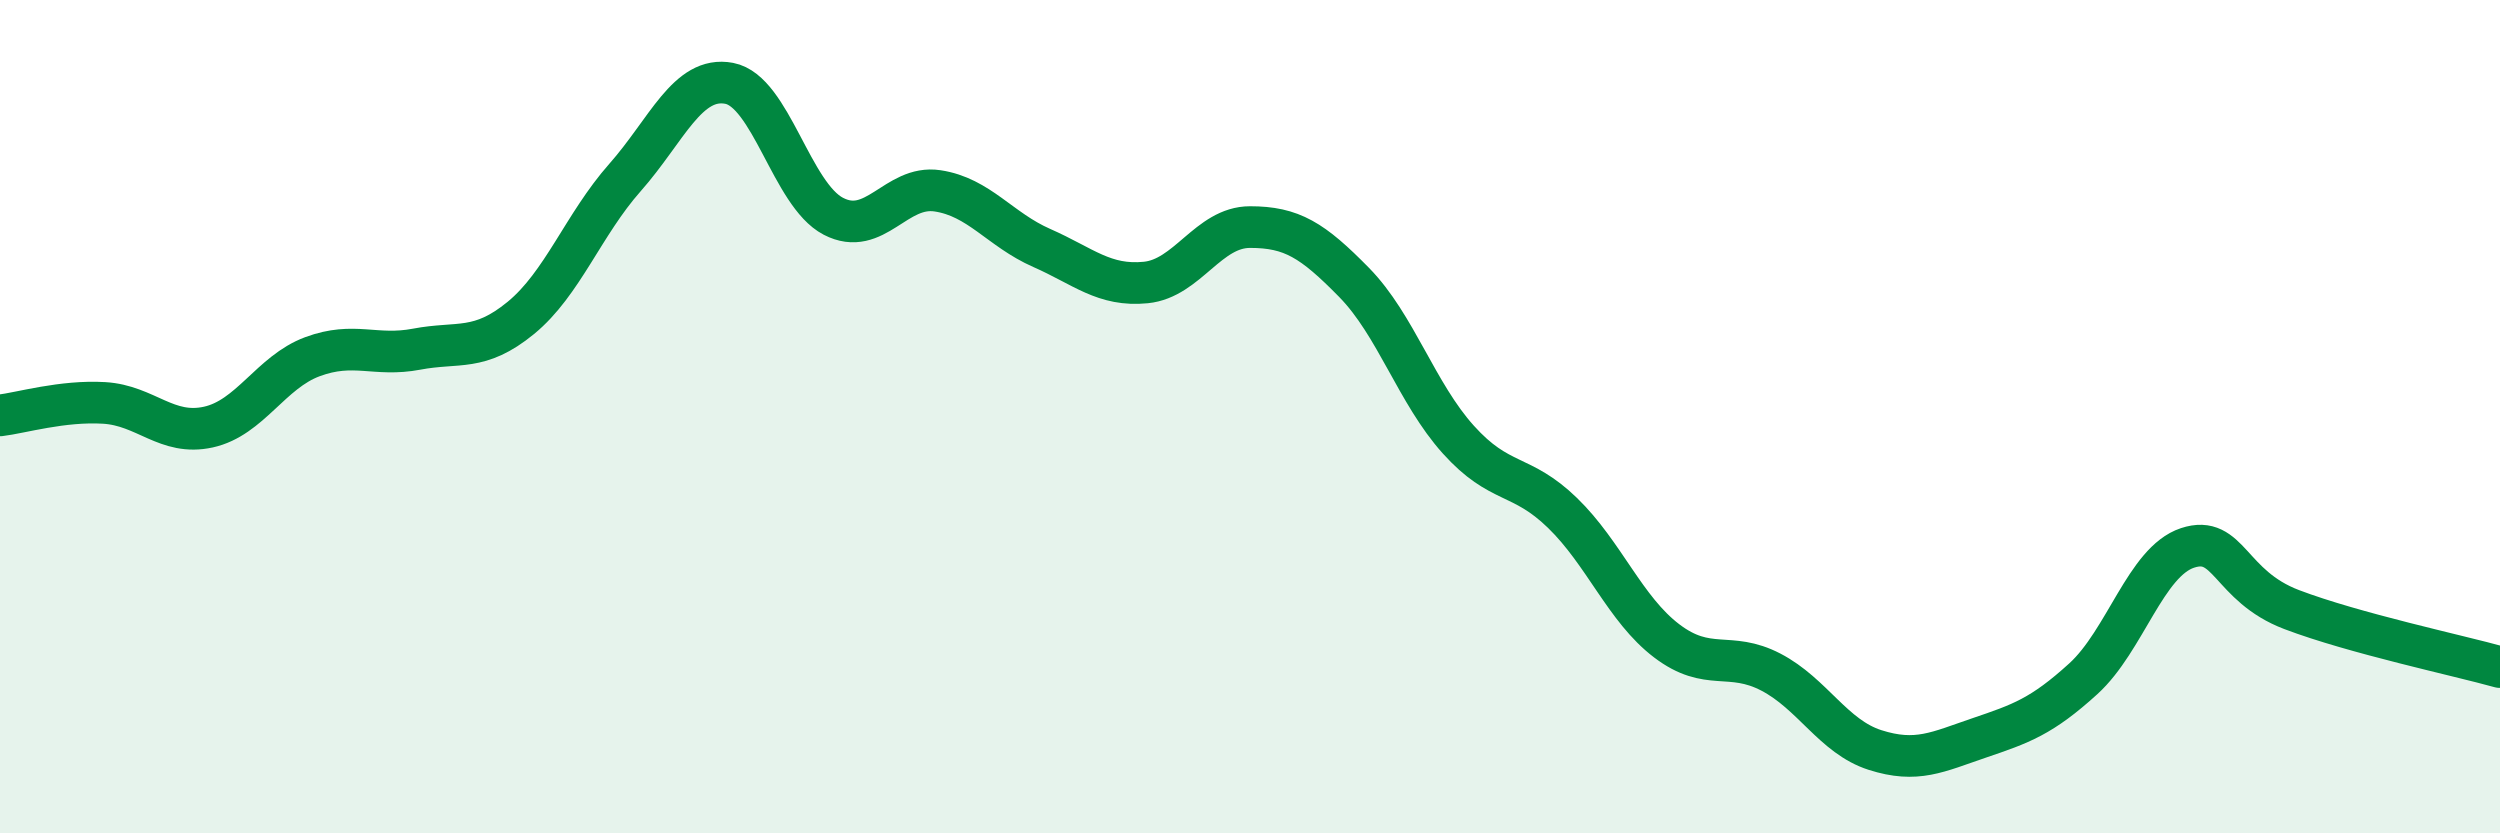
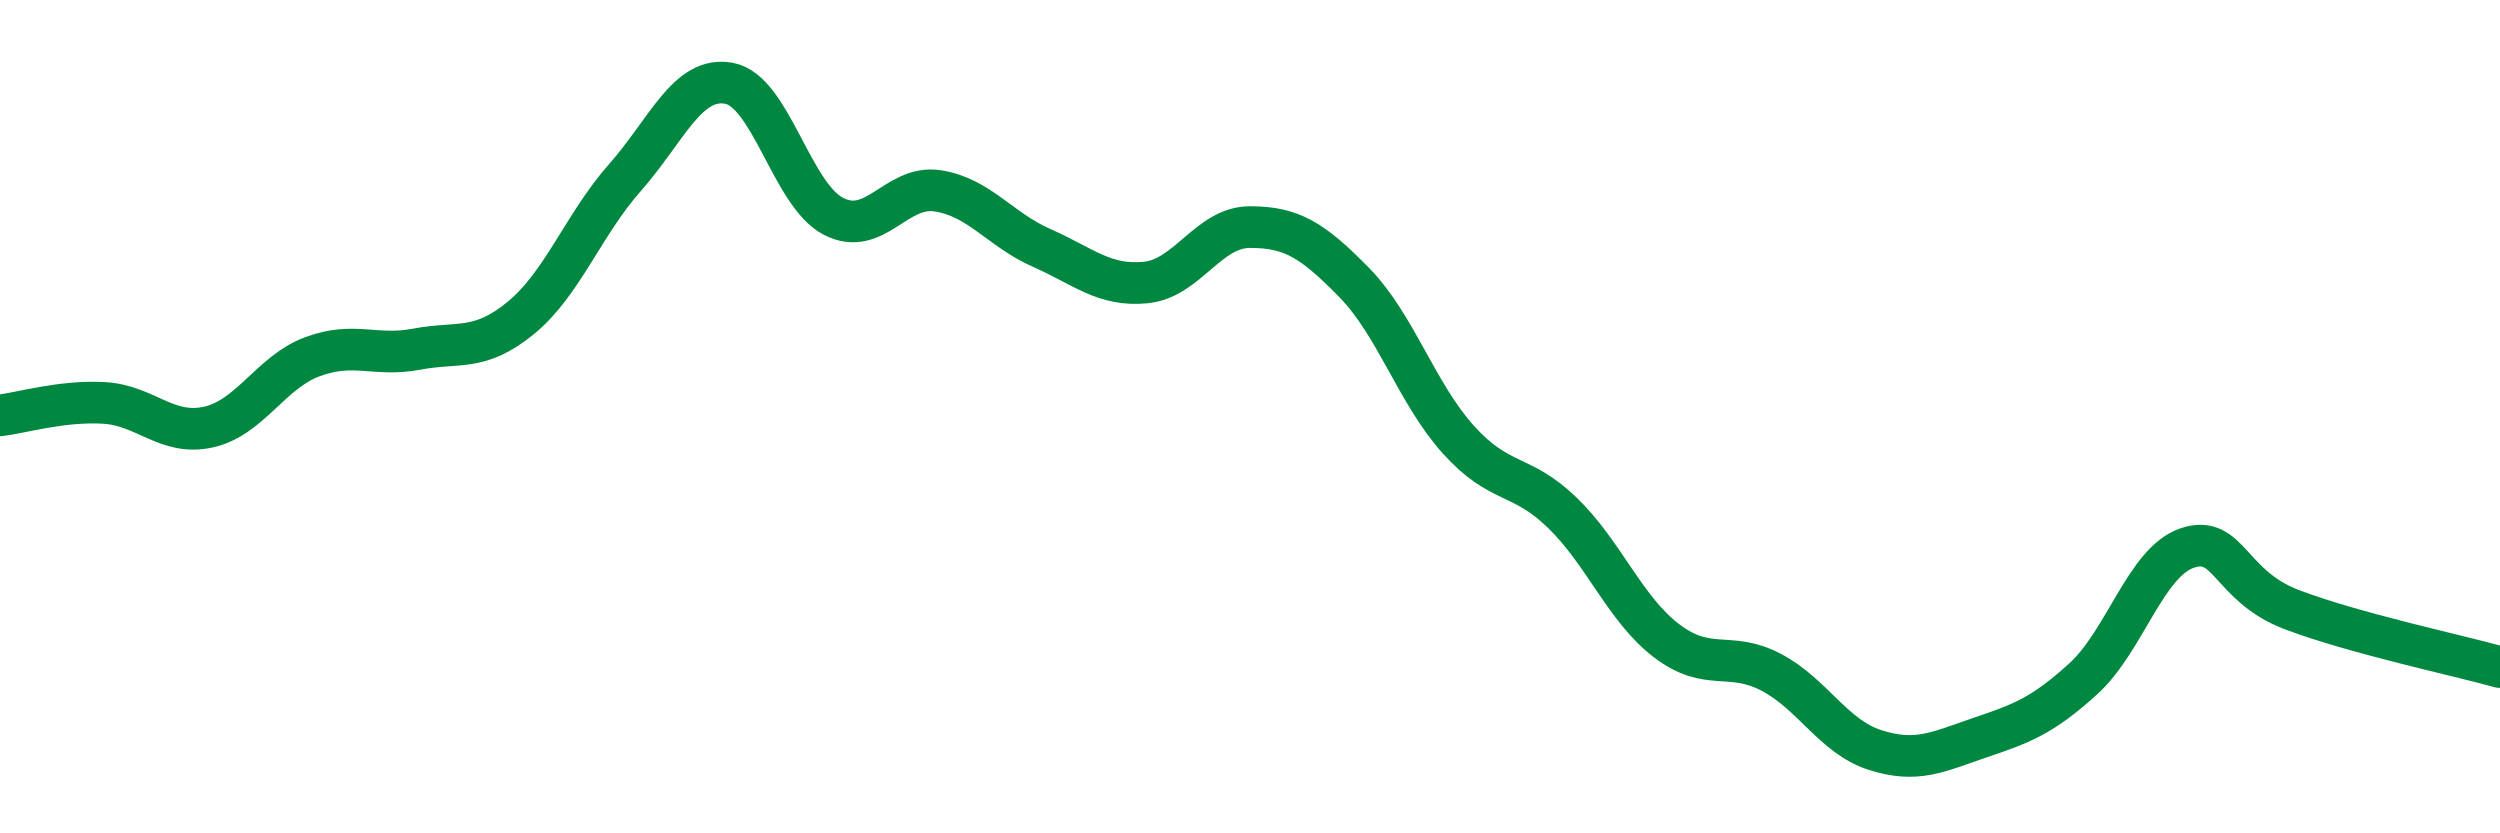
<svg xmlns="http://www.w3.org/2000/svg" width="60" height="20" viewBox="0 0 60 20">
-   <path d="M 0,9.97 C 0.5,9.91 1.5,9.61 2.5,9.67 C 3.5,9.73 4,10.47 5,10.25 C 6,10.03 6.5,8.93 7.5,8.56 C 8.5,8.19 9,8.57 10,8.38 C 11,8.19 11.5,8.45 12.5,7.63 C 13.5,6.81 14,5.39 15,4.26 C 16,3.13 16.5,1.81 17.5,2 C 18.5,2.19 19,4.67 20,5.19 C 21,5.71 21.5,4.43 22.5,4.58 C 23.5,4.73 24,5.51 25,5.95 C 26,6.39 26.5,6.88 27.5,6.78 C 28.5,6.68 29,5.45 30,5.45 C 31,5.45 31.5,5.76 32.5,6.78 C 33.5,7.8 34,9.44 35,10.55 C 36,11.66 36.5,11.34 37.5,12.31 C 38.5,13.28 39,14.62 40,15.38 C 41,16.14 41.5,15.61 42.5,16.13 C 43.5,16.65 44,17.68 45,18 C 46,18.32 46.5,18.05 47.5,17.71 C 48.5,17.37 49,17.2 50,16.29 C 51,15.38 51.5,13.48 52.5,13.15 C 53.5,12.82 53.5,14.06 55,14.63 C 56.5,15.2 59,15.73 60,16.01L60 20L0 20Z" fill="#008740" opacity="0.1" stroke-linecap="round" stroke-linejoin="round" />
  <path d="M 0,9.97 C 0.5,9.91 1.5,9.61 2.5,9.67 C 3.5,9.73 4,10.47 5,10.25 C 6,10.03 6.5,8.93 7.5,8.56 C 8.5,8.19 9,8.57 10,8.38 C 11,8.19 11.5,8.45 12.5,7.63 C 13.5,6.81 14,5.39 15,4.26 C 16,3.13 16.5,1.81 17.5,2 C 18.5,2.19 19,4.67 20,5.19 C 21,5.71 21.5,4.43 22.5,4.58 C 23.5,4.73 24,5.51 25,5.95 C 26,6.39 26.5,6.88 27.5,6.78 C 28.5,6.68 29,5.45 30,5.45 C 31,5.45 31.5,5.76 32.5,6.78 C 33.5,7.8 34,9.44 35,10.55 C 36,11.66 36.5,11.34 37.5,12.31 C 38.5,13.28 39,14.62 40,15.38 C 41,16.14 41.5,15.61 42.5,16.13 C 43.5,16.65 44,17.68 45,18 C 46,18.32 46.5,18.05 47.5,17.71 C 48.5,17.37 49,17.2 50,16.29 C 51,15.38 51.5,13.48 52.5,13.15 C 53.5,12.82 53.5,14.06 55,14.63 C 56.5,15.2 59,15.73 60,16.01" stroke="#008740" stroke-width="1" fill="none" stroke-linecap="round" stroke-linejoin="round" />
</svg>